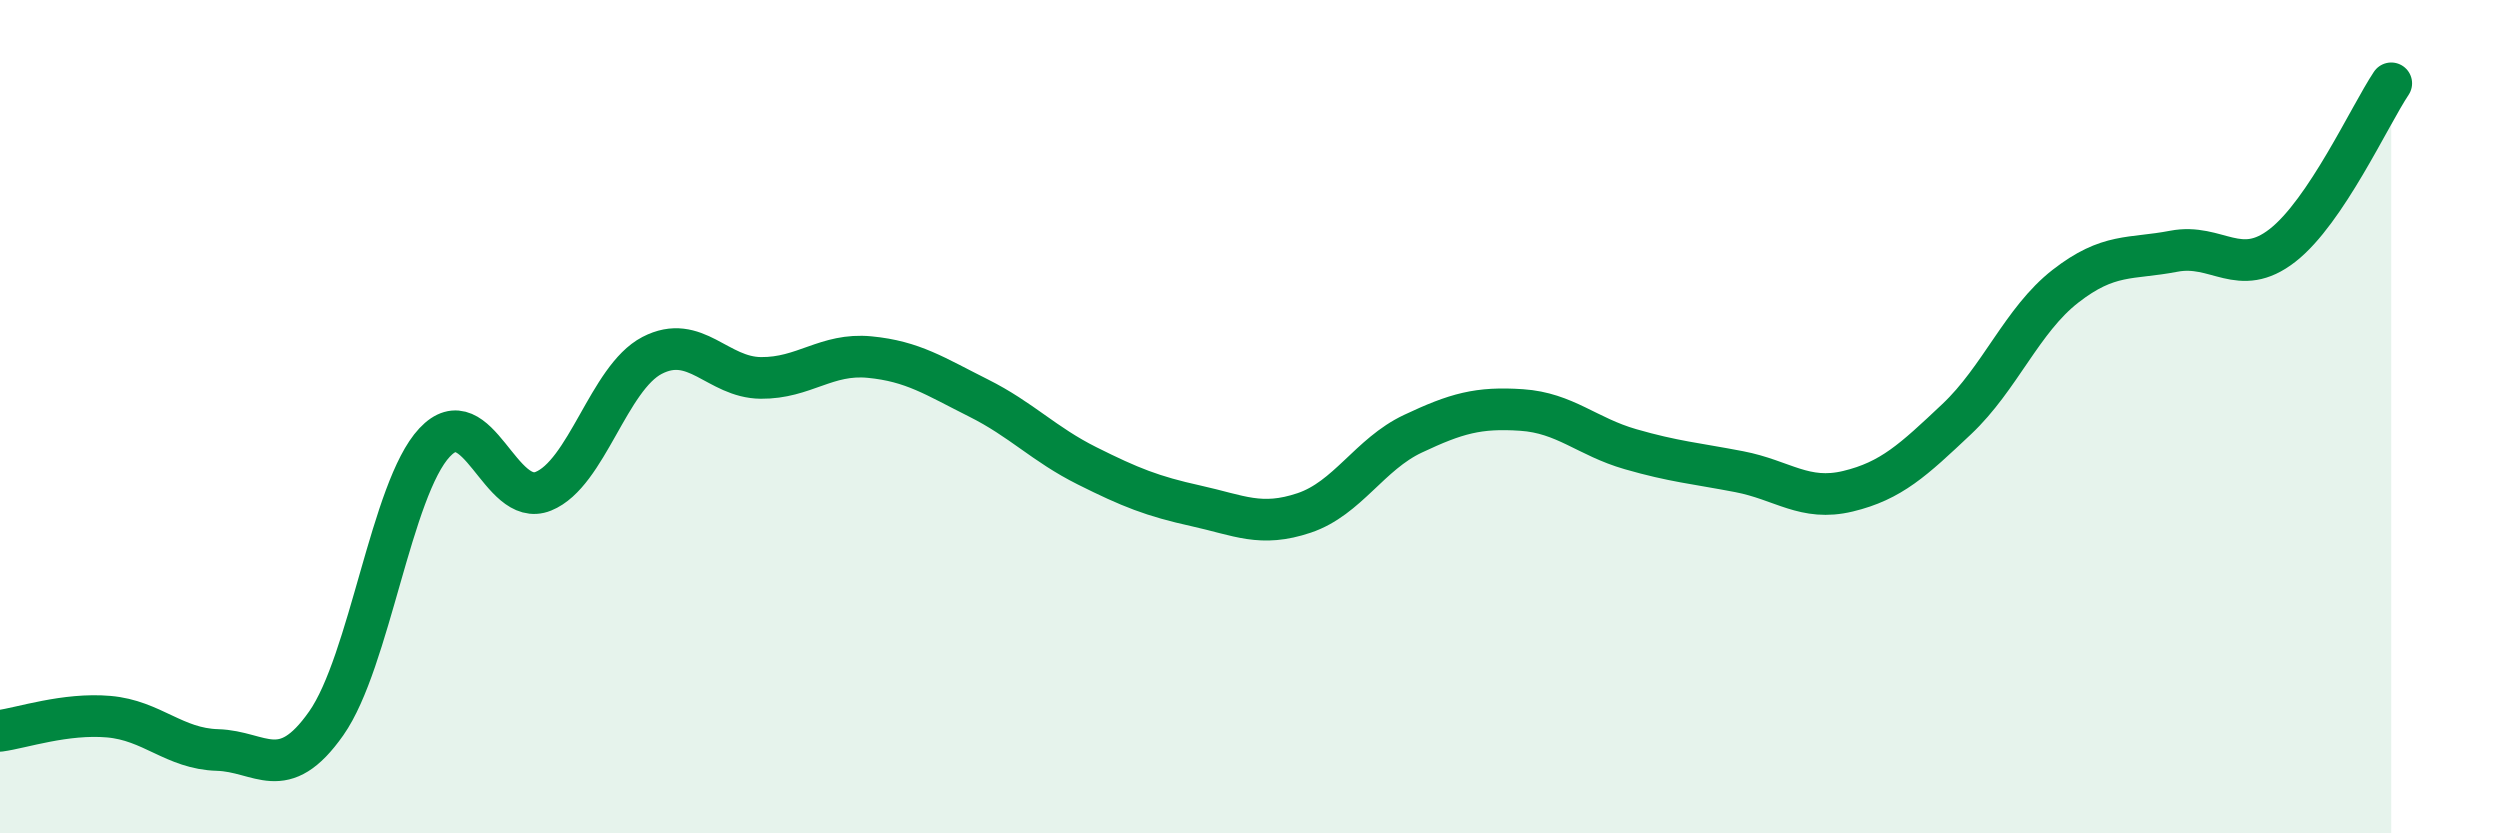
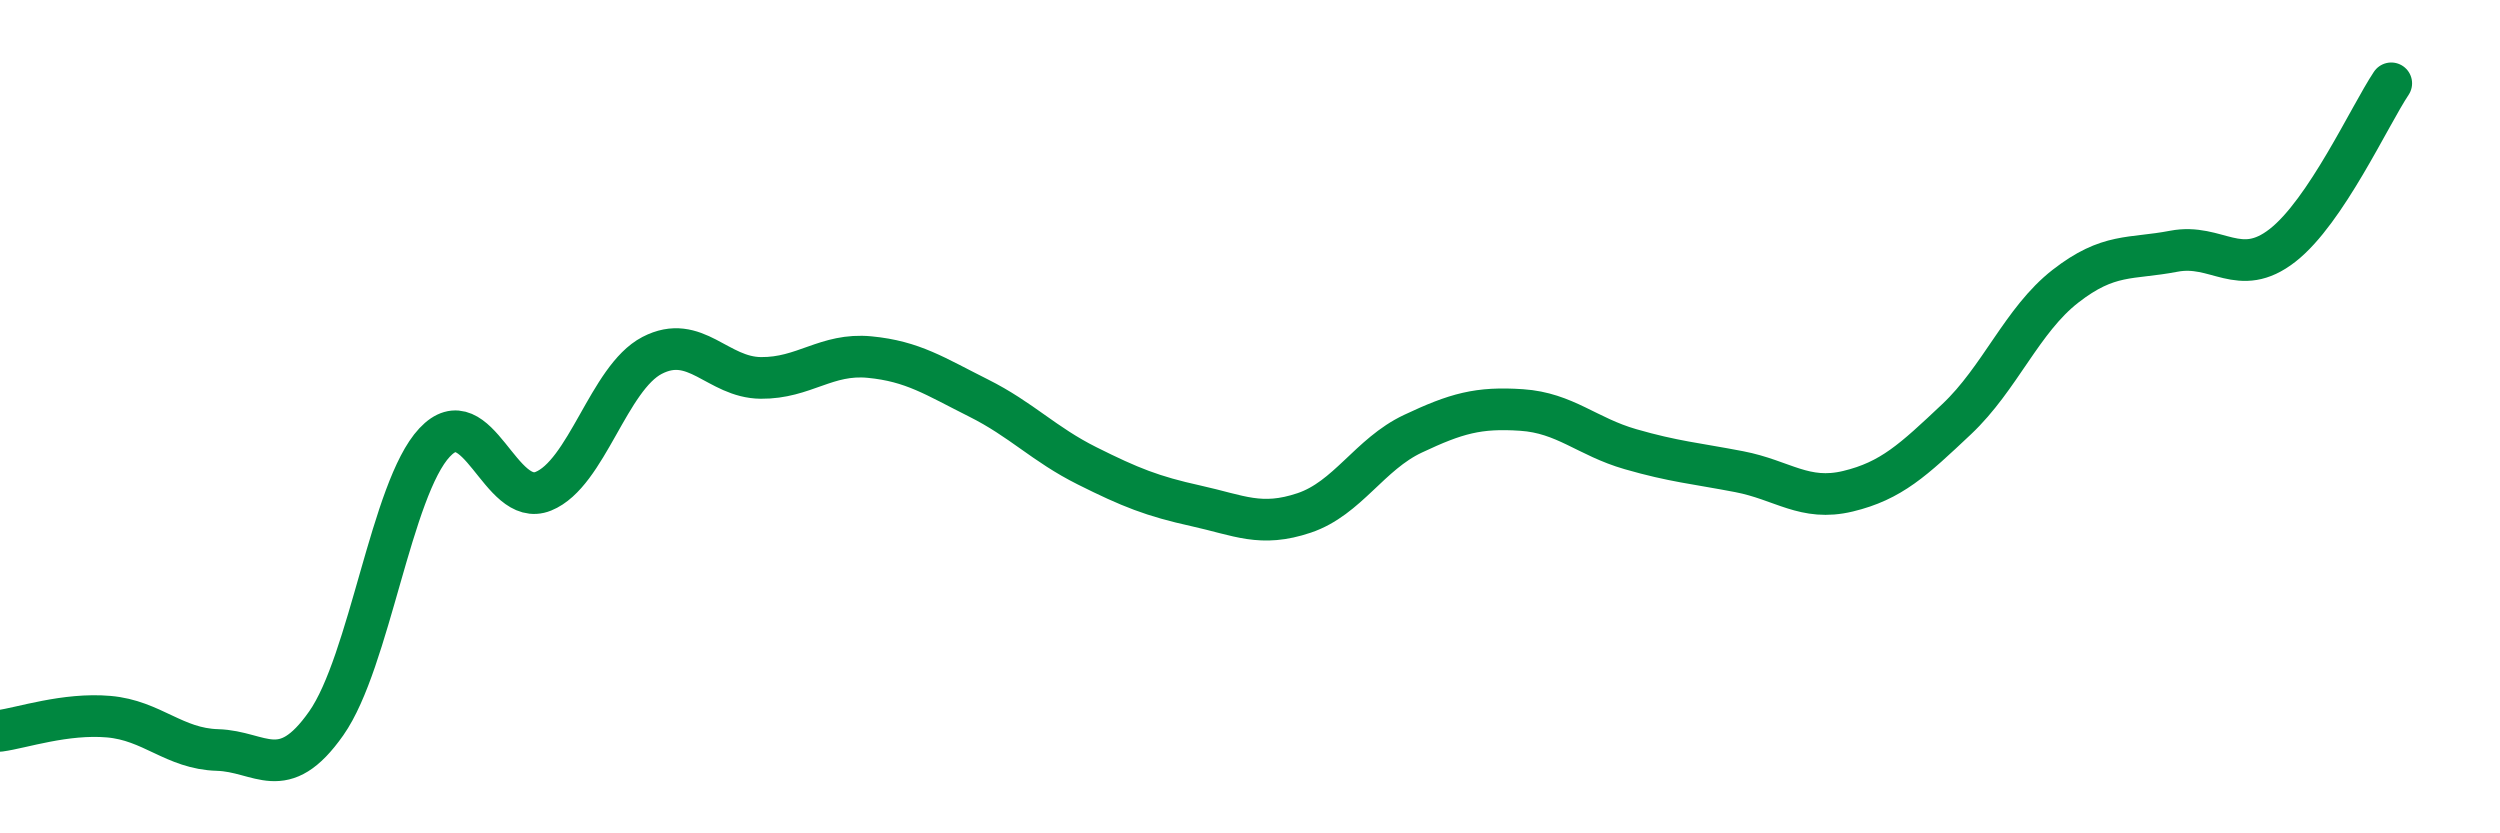
<svg xmlns="http://www.w3.org/2000/svg" width="60" height="20" viewBox="0 0 60 20">
-   <path d="M 0,17.54 C 0.52,17.47 1.57,17.11 2.61,17.2 C 3.65,17.29 4.18,17.97 5.22,18 C 6.26,18.03 6.79,18.84 7.83,17.36 C 8.87,15.88 9.39,11.73 10.43,10.62 C 11.47,9.51 12,12.21 13.04,11.79 C 14.08,11.37 14.61,9.07 15.65,8.53 C 16.69,7.99 17.22,9.06 18.26,9.07 C 19.3,9.08 19.83,8.47 20.87,8.57 C 21.91,8.67 22.44,9.03 23.48,9.55 C 24.52,10.07 25.05,10.66 26.09,11.18 C 27.13,11.7 27.66,11.91 28.7,12.14 C 29.74,12.37 30.26,12.66 31.3,12.31 C 32.34,11.96 32.87,10.9 33.91,10.41 C 34.95,9.92 35.48,9.77 36.52,9.84 C 37.56,9.91 38.09,10.48 39.13,10.78 C 40.17,11.08 40.7,11.12 41.74,11.32 C 42.78,11.52 43.31,12.04 44.35,11.79 C 45.39,11.54 45.92,11.04 46.96,10.06 C 48,9.08 48.53,7.68 49.57,6.87 C 50.61,6.06 51.13,6.23 52.17,6.03 C 53.21,5.83 53.74,6.7 54.78,5.89 C 55.82,5.08 56.87,2.78 57.39,2L57.39 20L0 20Z" fill="#008740" opacity="0.1" stroke-linecap="round" stroke-linejoin="round" />
  <path d="M 0,17.54 C 0.52,17.47 1.57,17.11 2.61,17.2 C 3.65,17.29 4.18,17.97 5.22,18 C 6.26,18.03 6.79,18.84 7.83,17.36 C 8.87,15.88 9.39,11.73 10.43,10.62 C 11.47,9.51 12,12.21 13.04,11.79 C 14.08,11.37 14.61,9.07 15.65,8.53 C 16.69,7.99 17.22,9.06 18.26,9.07 C 19.3,9.08 19.83,8.47 20.87,8.57 C 21.91,8.67 22.44,9.03 23.48,9.55 C 24.52,10.07 25.05,10.66 26.09,11.18 C 27.13,11.7 27.66,11.91 28.7,12.14 C 29.74,12.37 30.26,12.66 31.3,12.31 C 32.34,11.96 32.87,10.9 33.91,10.41 C 34.95,9.92 35.48,9.77 36.52,9.84 C 37.56,9.91 38.09,10.48 39.13,10.78 C 40.17,11.08 40.7,11.12 41.74,11.32 C 42.78,11.52 43.31,12.04 44.35,11.79 C 45.39,11.54 45.92,11.04 46.96,10.06 C 48,9.08 48.53,7.68 49.57,6.87 C 50.61,6.06 51.13,6.23 52.17,6.03 C 53.21,5.83 53.74,6.7 54.78,5.89 C 55.82,5.08 56.87,2.78 57.39,2" stroke="#008740" stroke-width="1" fill="none" stroke-linecap="round" stroke-linejoin="round" />
</svg>